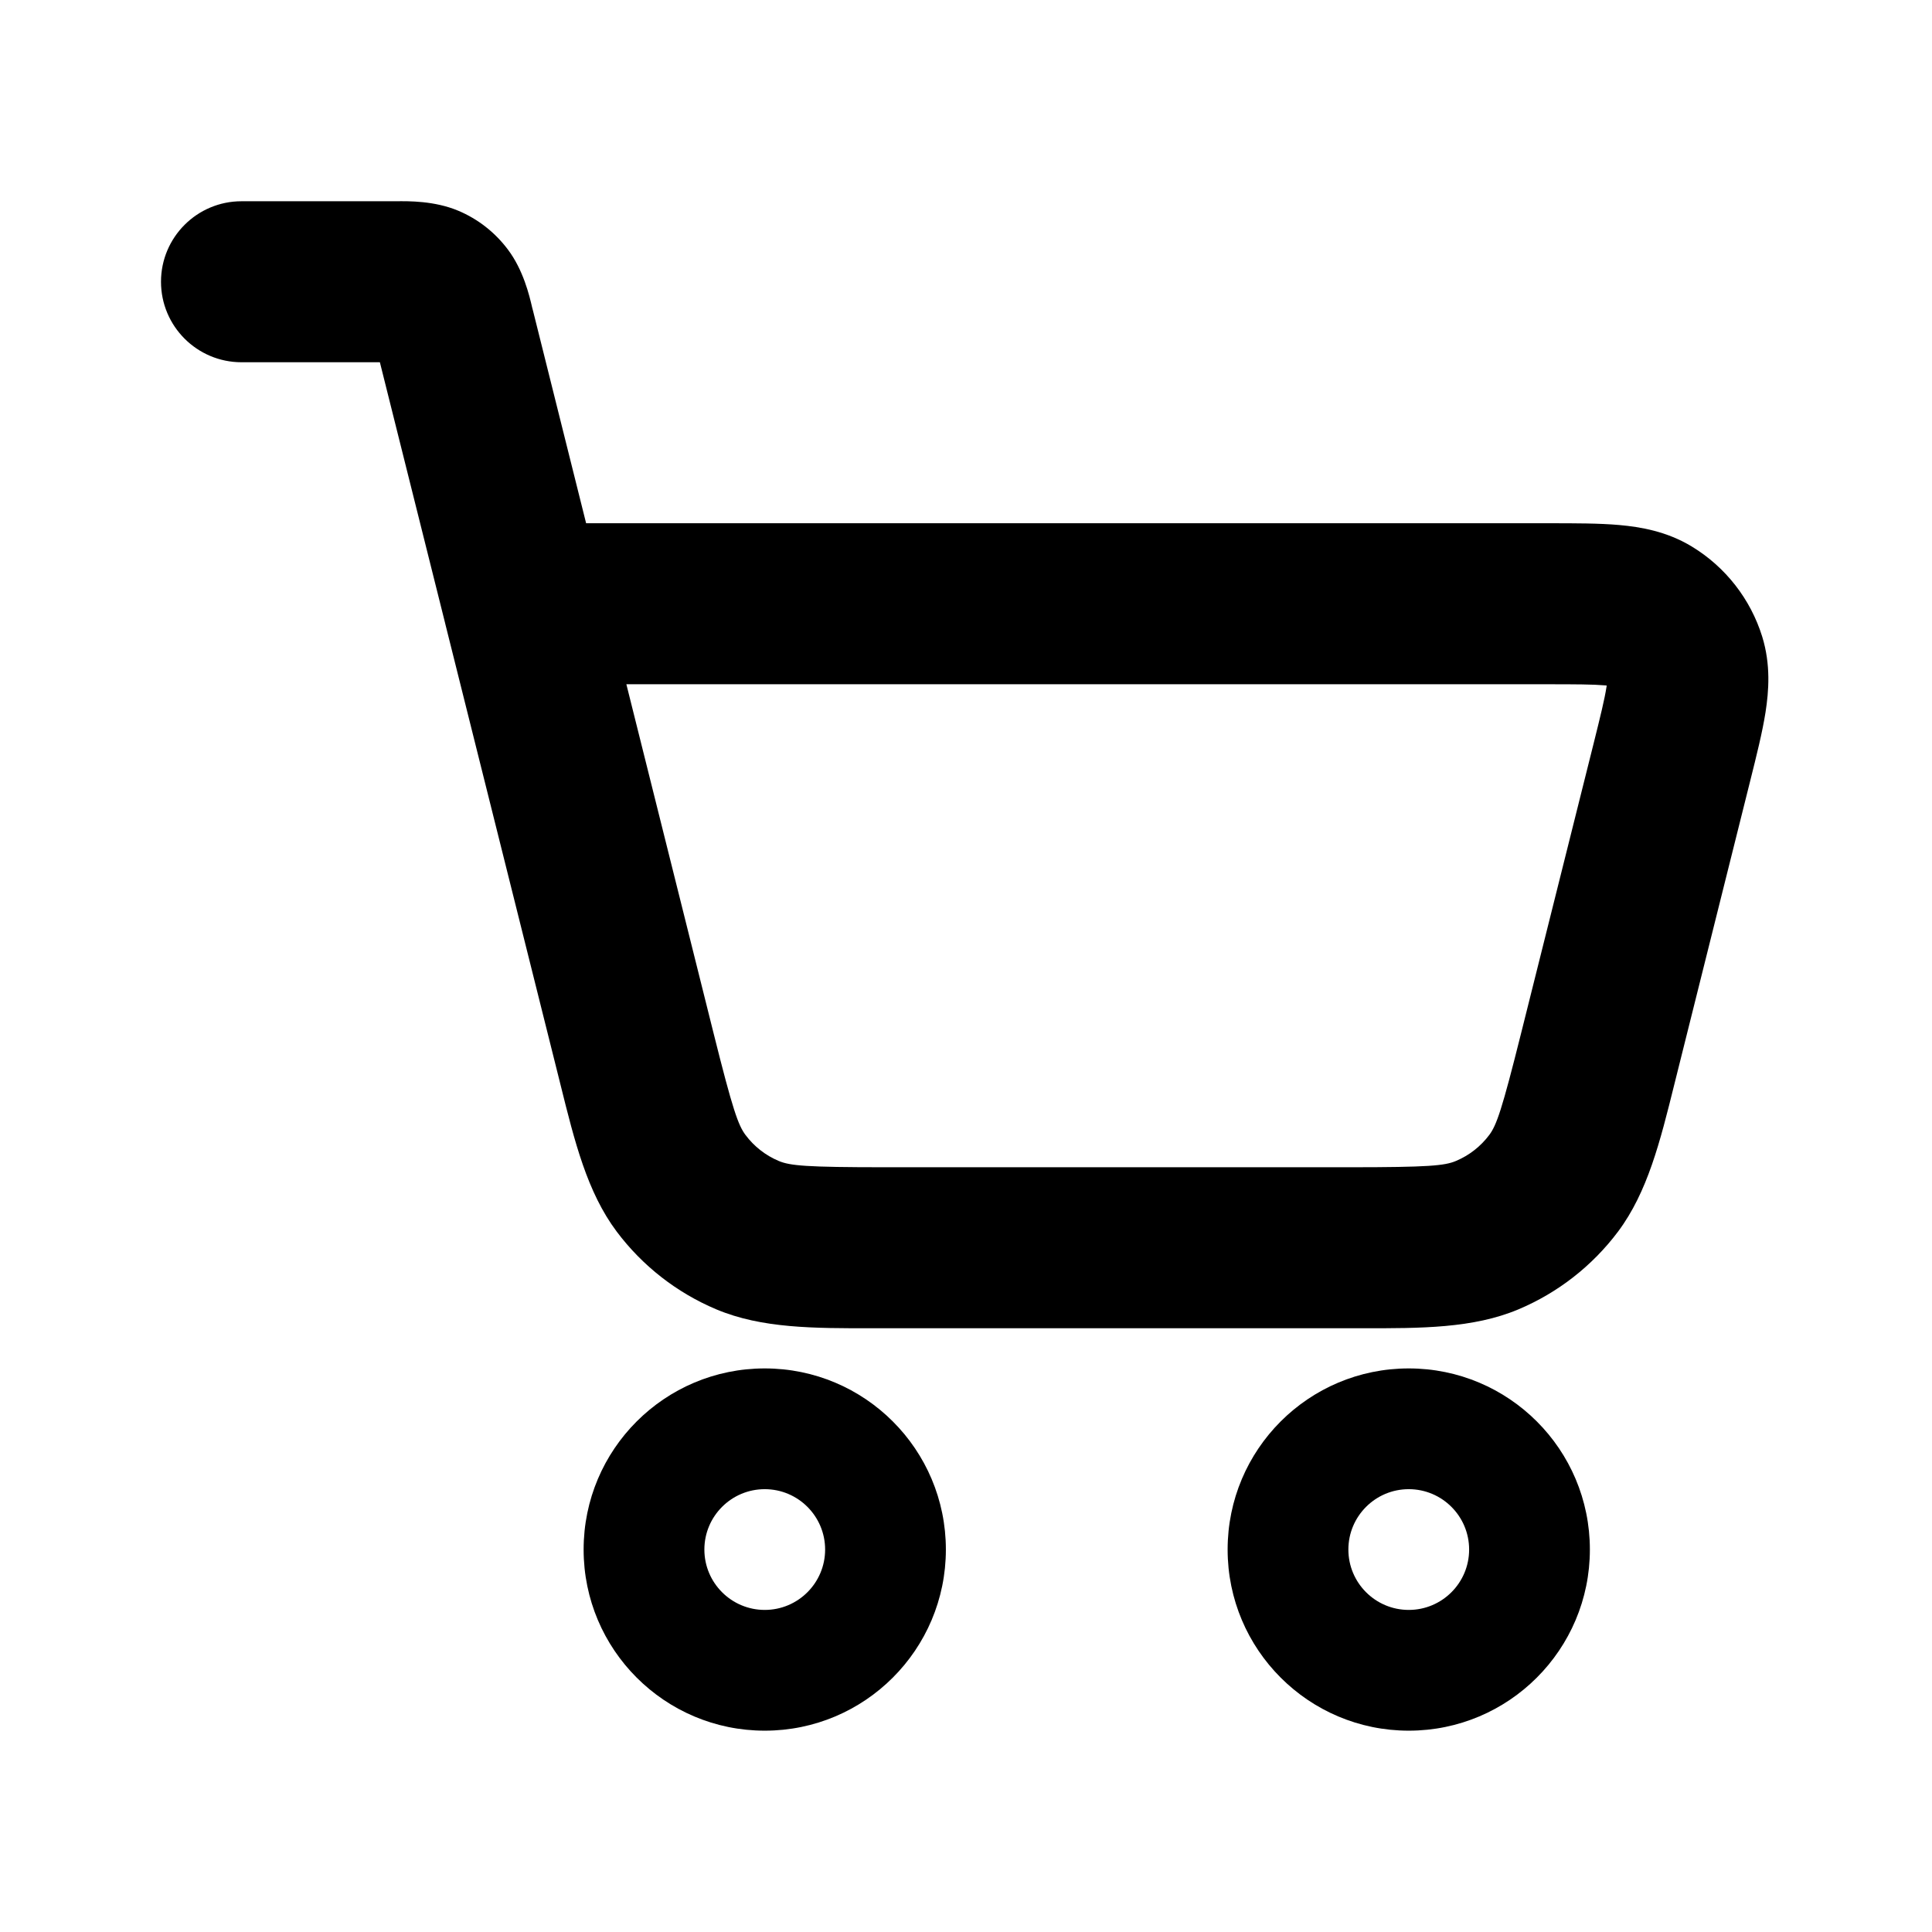
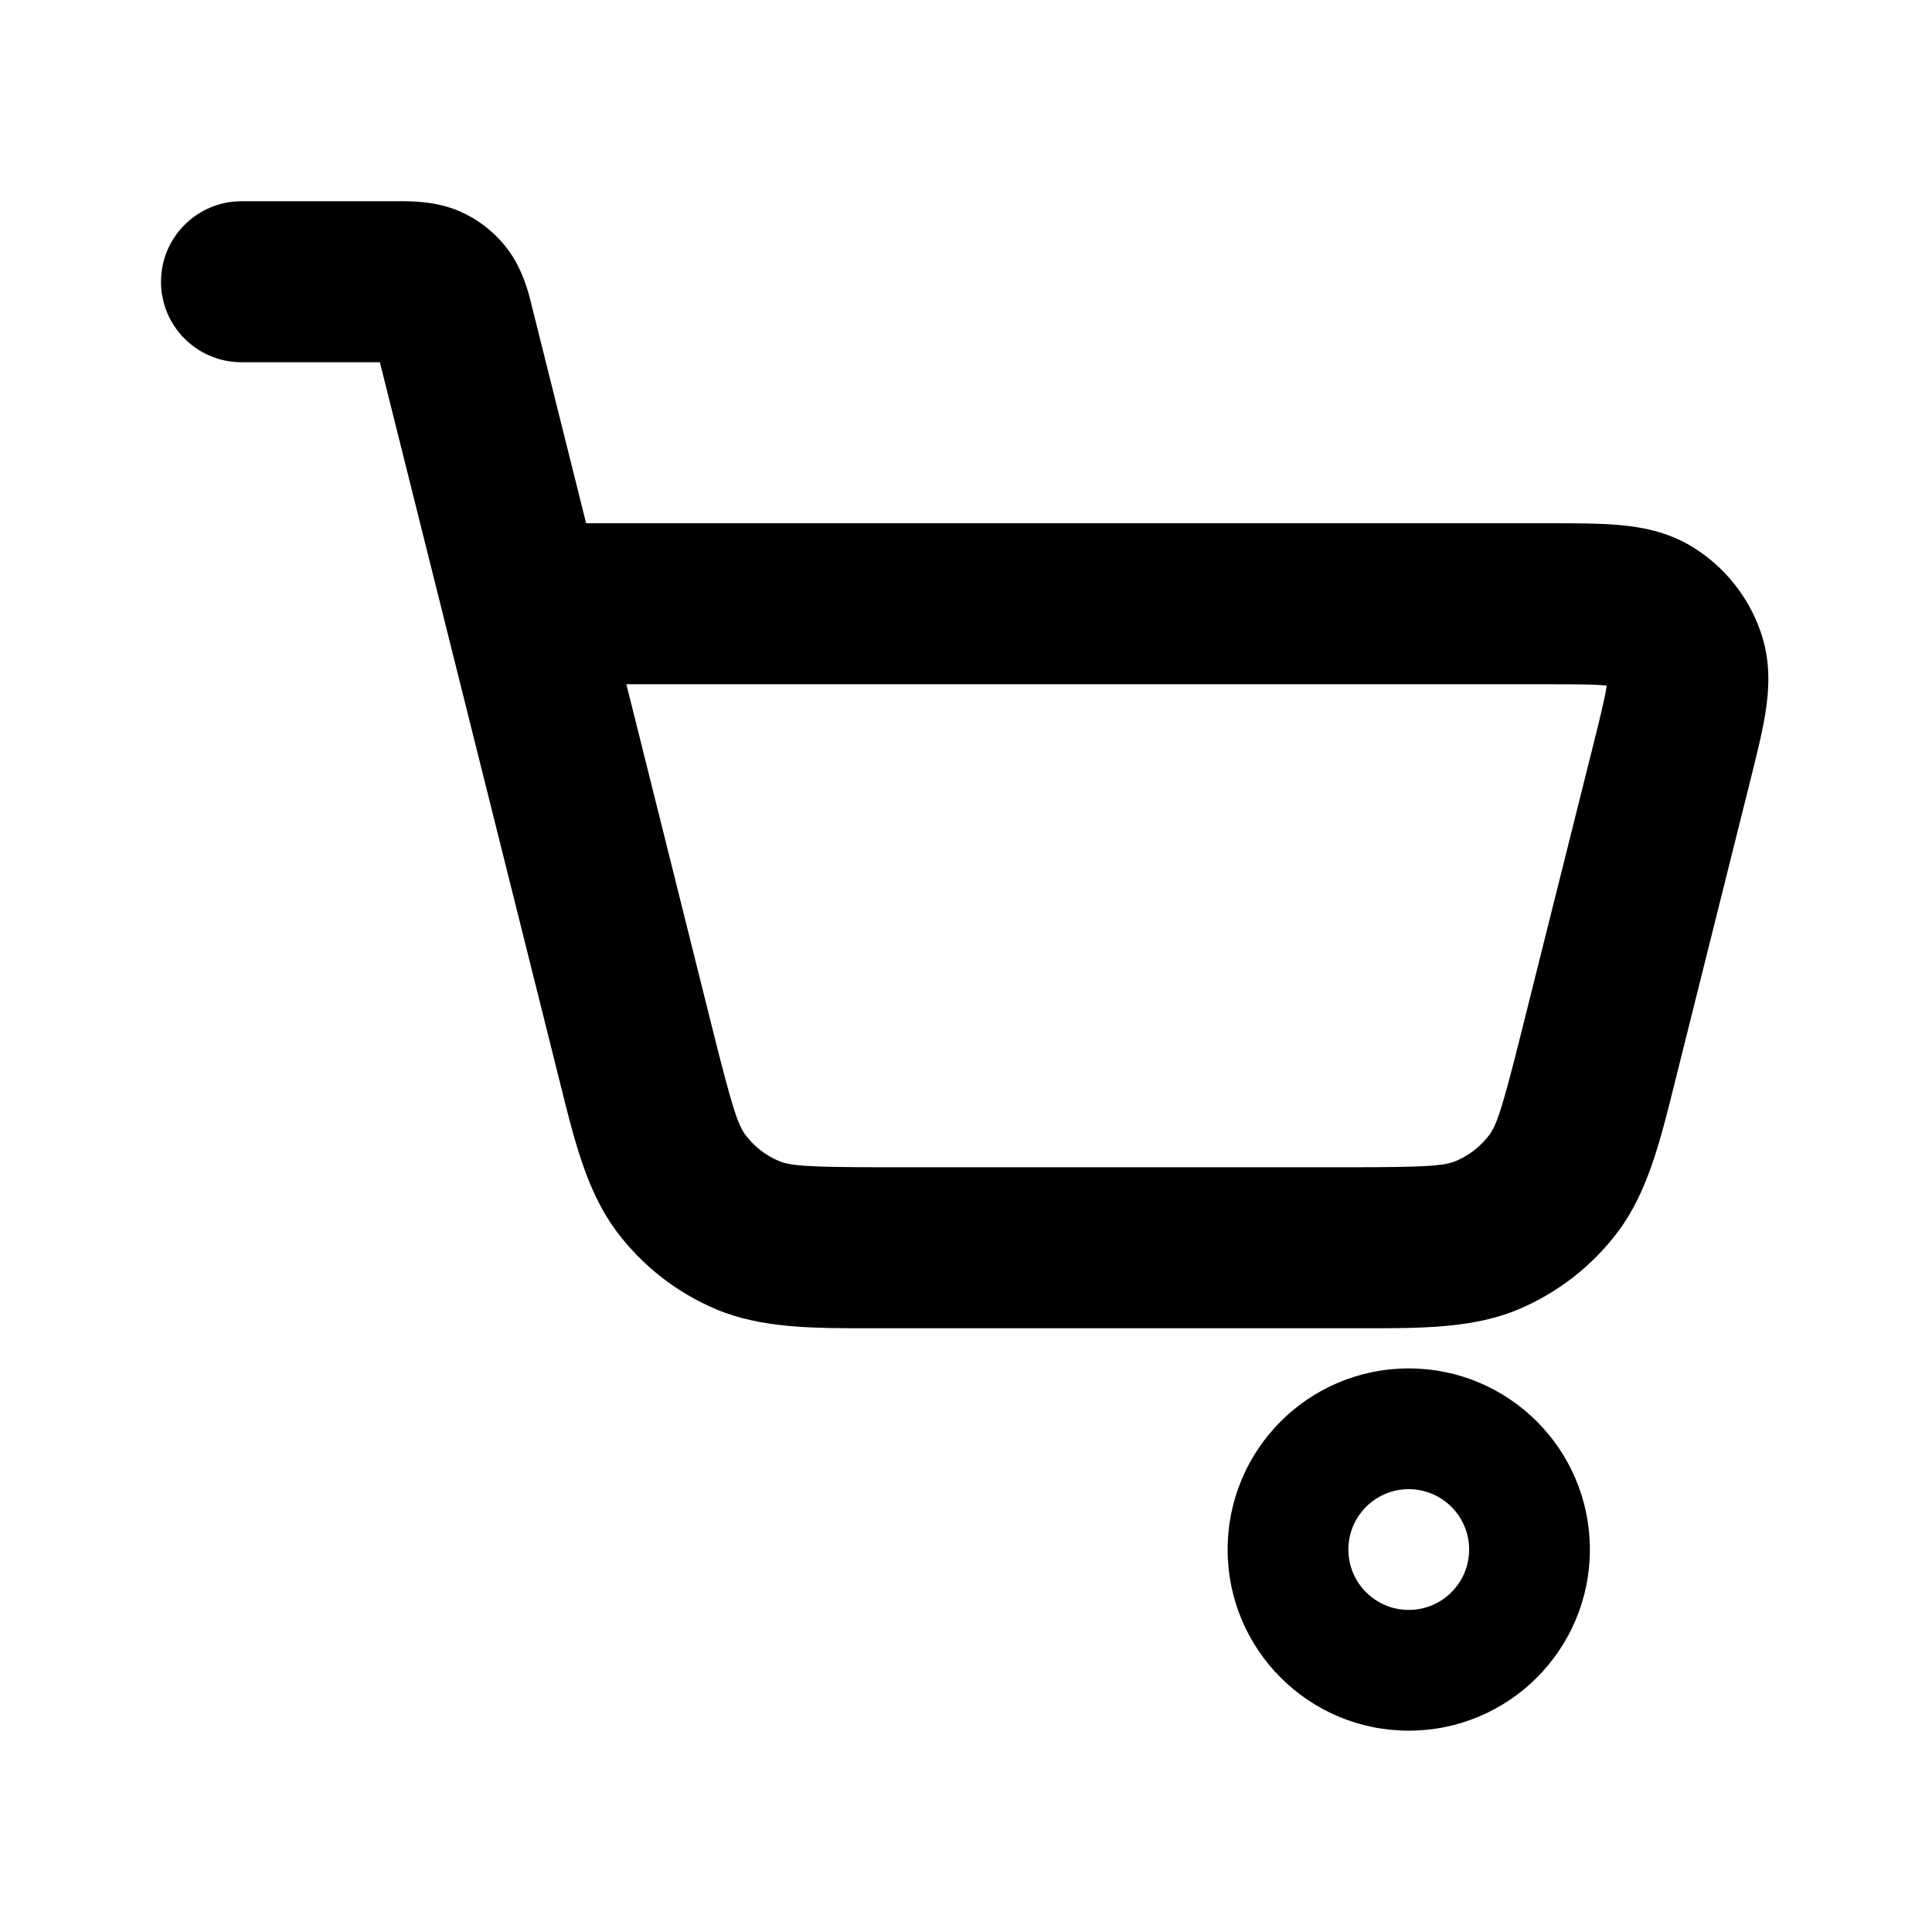
<svg xmlns="http://www.w3.org/2000/svg" width="24" height="24" viewBox="0 0 24 24" fill="none">
  <path fill-rule="evenodd" clip-rule="evenodd" d="M4.719 4.5L5.53 7.743L5.531 7.748L6.924 13.319L6.962 13.471C7.139 14.184 7.294 14.809 7.66 15.298C7.98 15.725 8.408 16.059 8.9 16.266C9.463 16.502 10.107 16.501 10.841 16.5L10.998 16.5H16.762L16.919 16.5C17.654 16.501 18.298 16.502 18.861 16.266C19.353 16.059 19.781 15.725 20.101 15.298C20.466 14.809 20.622 14.184 20.799 13.471L20.837 13.319L21.743 9.695C21.82 9.387 21.893 9.096 21.932 8.848C21.973 8.584 21.998 8.256 21.891 7.909C21.746 7.442 21.435 7.043 21.016 6.789C20.706 6.601 20.382 6.546 20.115 6.522C19.866 6.5 19.566 6.5 19.248 6.5L7.281 6.5L6.622 3.863C6.619 3.851 6.615 3.837 6.611 3.821C6.576 3.67 6.501 3.355 6.31 3.101C6.15 2.887 5.937 2.72 5.691 2.617C5.397 2.494 5.074 2.498 4.919 2.5C4.902 2.5 4.888 2.5 4.875 2.5H3C2.448 2.5 2 2.948 2 3.5C2 4.052 2.448 4.5 3 4.5H4.719ZM19.939 8.514C19.789 8.501 19.579 8.5 19.211 8.5H7.781L8.864 12.834C9.103 13.79 9.17 13.977 9.261 14.099C9.368 14.242 9.51 14.353 9.674 14.422C9.815 14.481 10.012 14.5 10.998 14.5H16.762C17.748 14.5 17.946 14.481 18.086 14.422C18.25 14.353 18.393 14.242 18.5 14.099C18.591 13.977 18.657 13.79 18.896 12.834L19.794 9.246C19.883 8.889 19.933 8.685 19.956 8.536L19.959 8.516L19.939 8.514Z" fill="currentColor" />
-   <path fill-rule="evenodd" clip-rule="evenodd" d="M7.25 19.249C7.25 18.006 8.257 16.999 9.5 16.999C10.743 16.999 11.75 18.006 11.75 19.249C11.75 20.491 10.743 21.499 9.5 21.499C8.257 21.499 7.25 20.491 7.25 19.249ZM9.5 18.499C9.086 18.499 8.75 18.835 8.75 19.249C8.75 19.663 9.086 19.999 9.5 19.999C9.914 19.999 10.25 19.663 10.25 19.249C10.25 18.835 9.914 18.499 9.5 18.499Z" fill="currentColor" />
  <path fill-rule="evenodd" clip-rule="evenodd" d="M15.25 19.249C15.25 18.006 16.257 16.999 17.5 16.999C18.743 16.999 19.75 18.006 19.75 19.249C19.75 20.491 18.743 21.499 17.5 21.499C16.257 21.499 15.25 20.491 15.25 19.249ZM17.5 18.499C17.086 18.499 16.75 18.835 16.75 19.249C16.75 19.663 17.086 19.999 17.5 19.999C17.914 19.999 18.25 19.663 18.25 19.249C18.25 18.835 17.914 18.499 17.5 18.499Z" fill="currentColor" />
</svg>